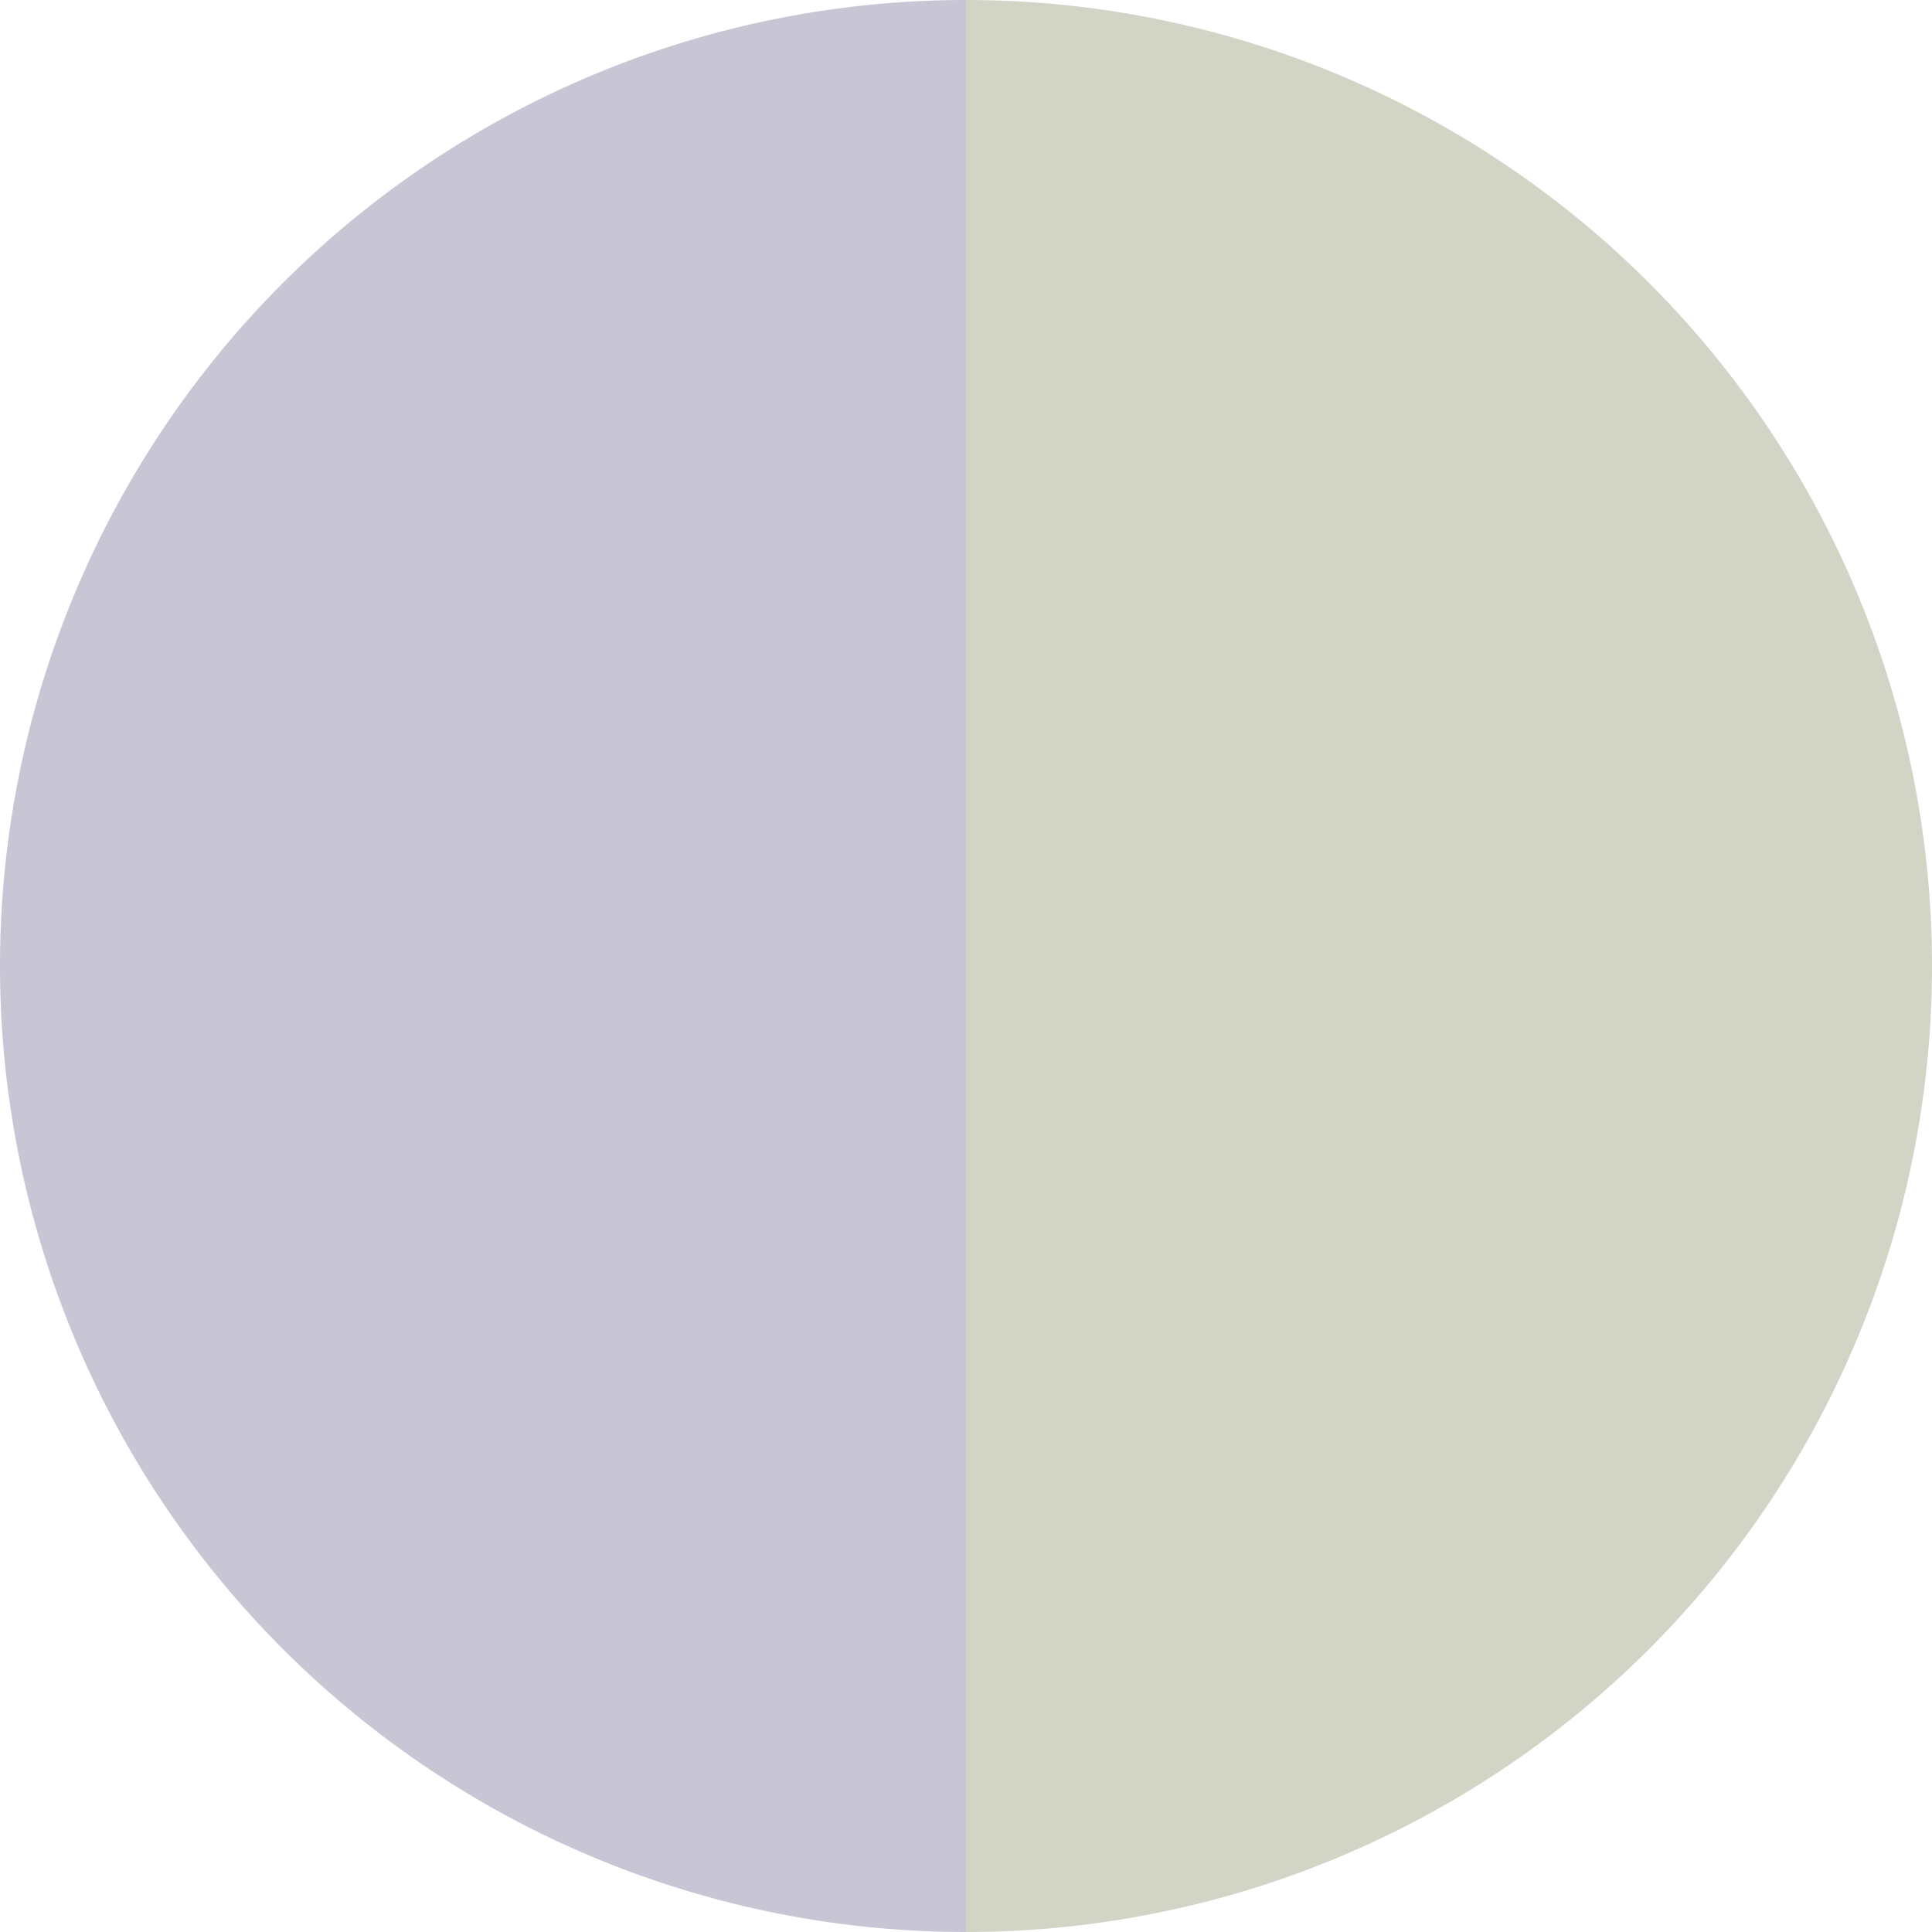
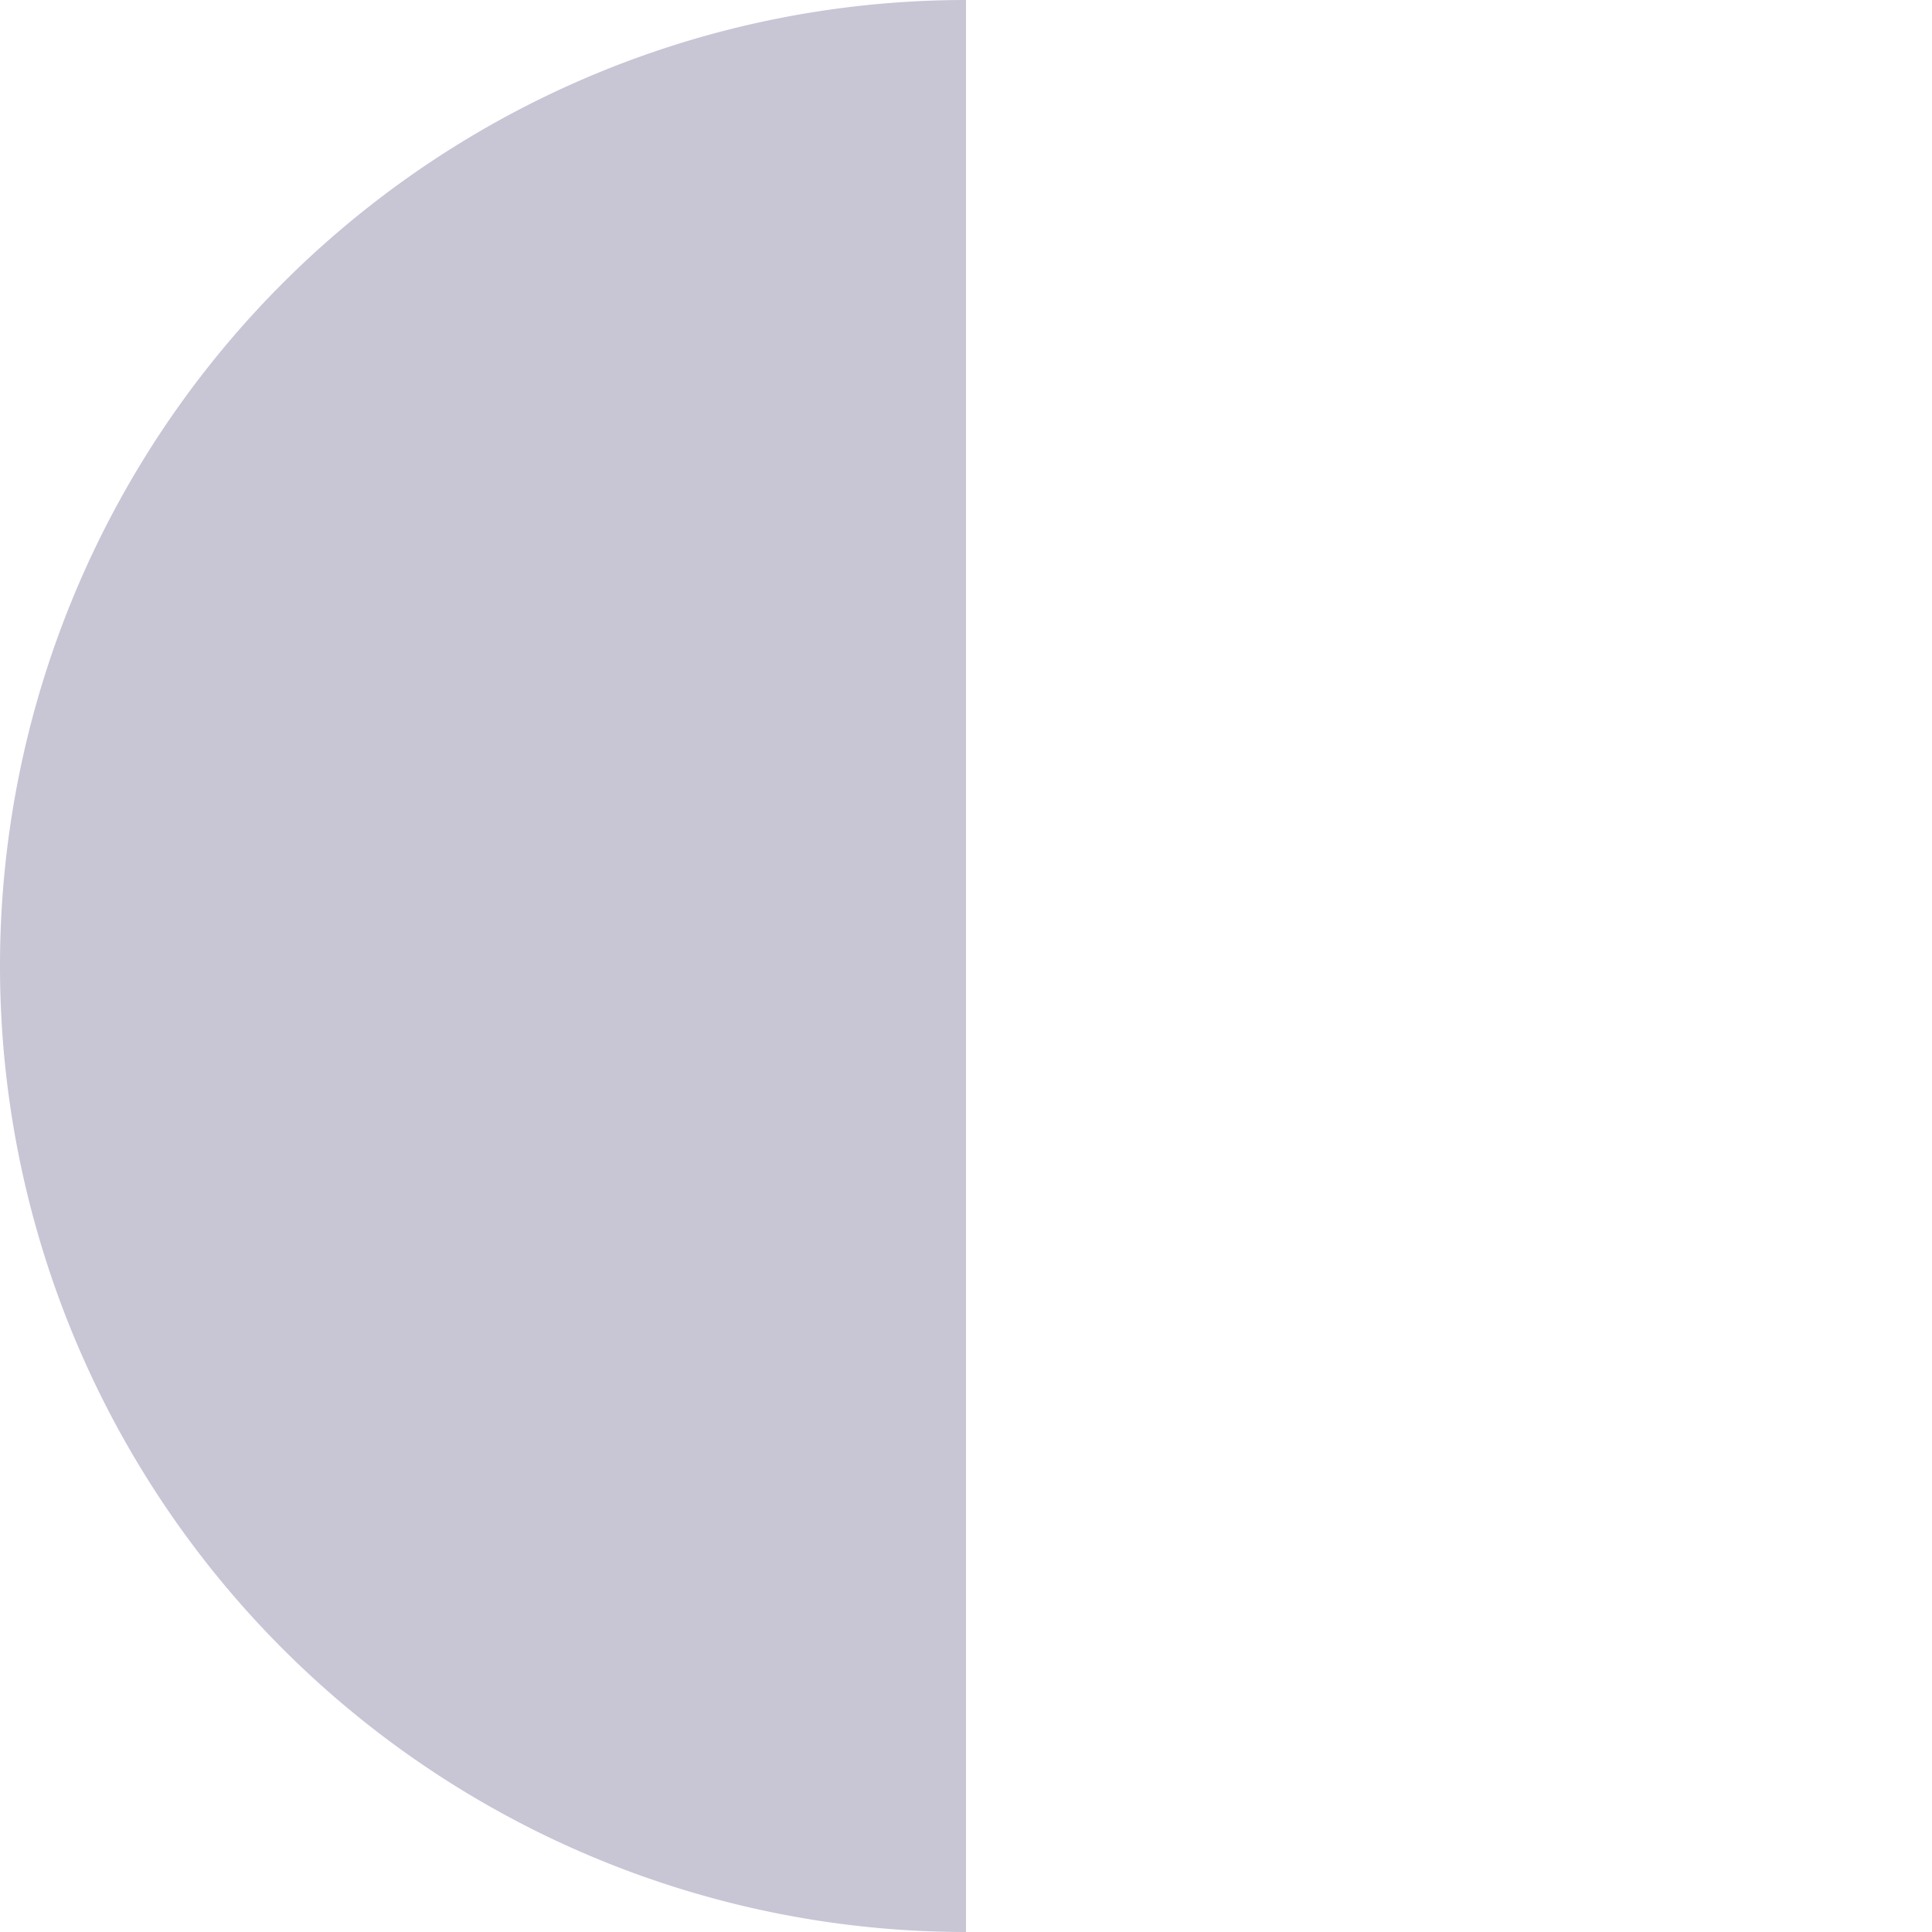
<svg xmlns="http://www.w3.org/2000/svg" width="500" height="500" viewBox="-1 -1 2 2">
-   <path d="M 0 -1               A 1,1 0 0,1 0 1             L 0,0              z" fill="#d2d5c5" />
-   <path d="M 0 1               A 1,1 0 0,1 -0 -1             L 0,0              z" fill="#c8c5d5" />
+   <path d="M 0 1               A 1,1 0 0,1 -0 -1             L 0,0              " fill="#c8c5d5" />
</svg>